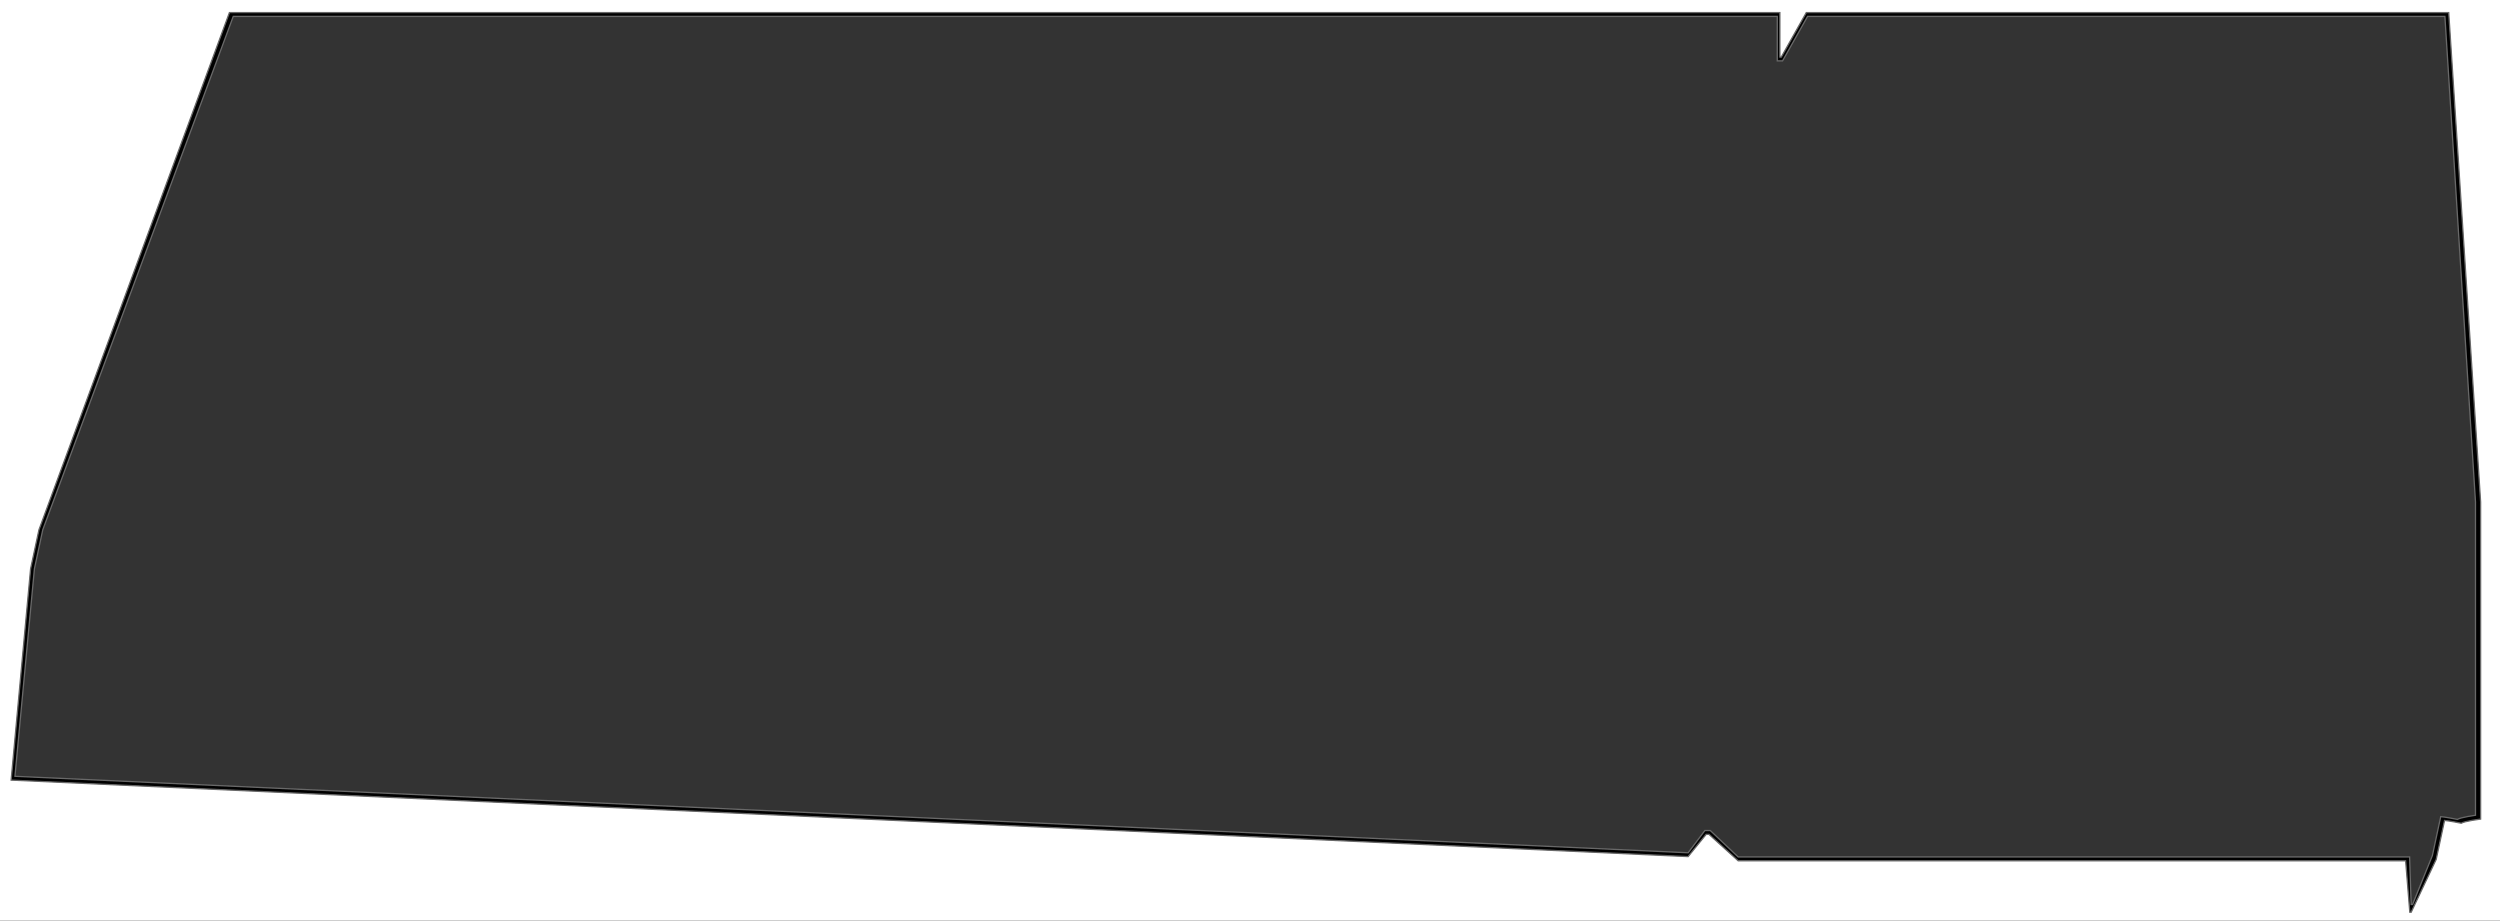
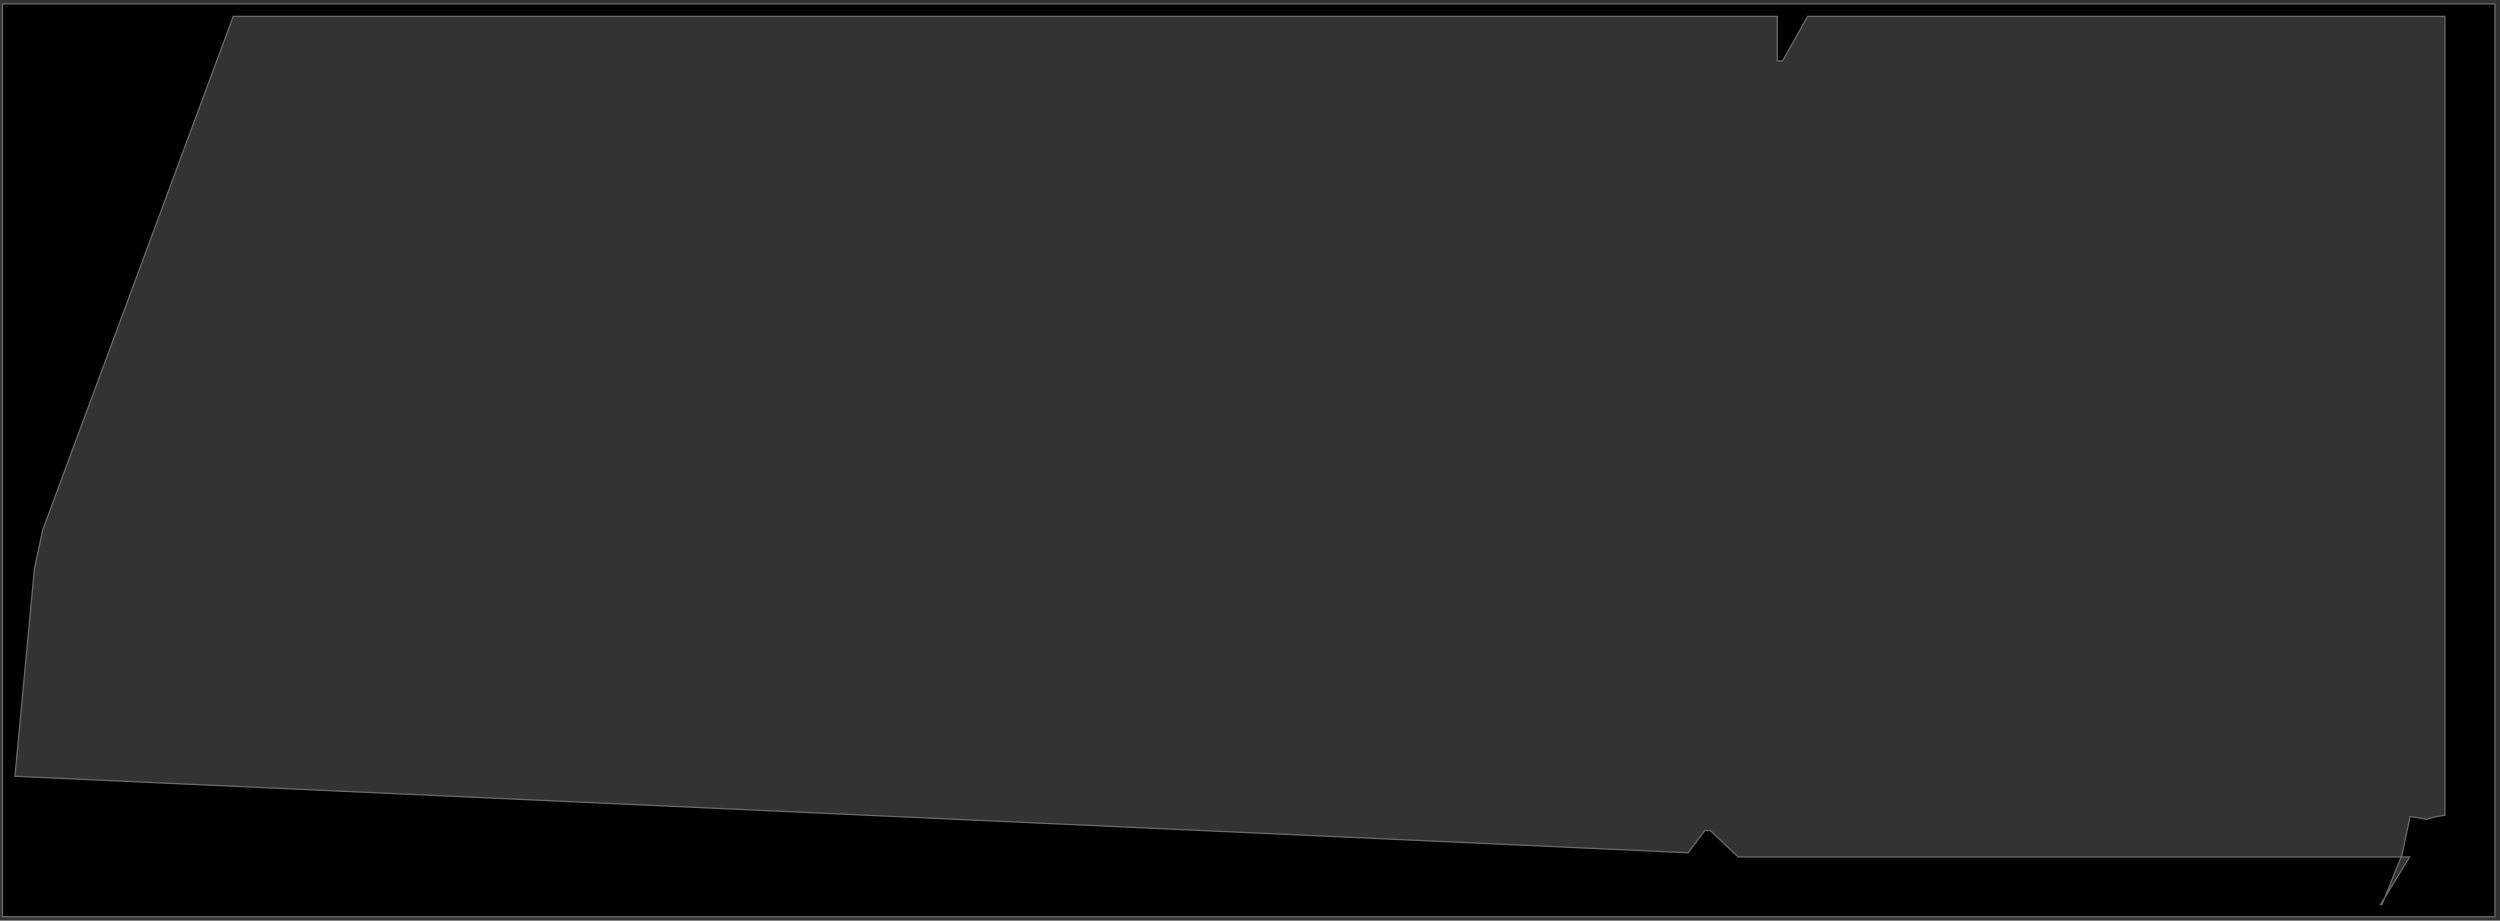
<svg xmlns="http://www.w3.org/2000/svg" width="1920" height="707" viewBox="0 0 1920 707">
  <rect x="0" y="0" width="1920" height="707" fill="#333333" stroke="none" />
  <defs>
    <style>
      .cls-1, .cls-2 {
        stroke: #696969;
        stroke-width: 1px;
        fill-rule: evenodd;
      }

      .cls-2 {
        fill: #fff;
      }
    </style>
  </defs>
-   <path class="cls-1" d="M1850.58,658.136H1334.91l-21.42-20.29h-4.14l-12.88,17.087L11.484,596.2,26.435,436.813l6.408-29.9L179.149,12.584h1185.8V46.757h4.07l19.22-34.174h489.44l23.5,372.969V626.1s-11.54,1.642-13.89,3.2c0,0-9.64-1.917-12.81-2.136l-6.41,29.9-15.22,37.582h-1.07ZM1.873,2.972H1916.13V704.057H1.873V2.972Z" />
-   <path id="Shape_42_copy" data-name="Shape 42 copy" class="cls-2" d="M1847.52,661.079H1334.91l-22.42-20.291h-2.14l-13.88,17.087L8.541,599.139,23.492,436.813l6.408-29.9L176.206,9.641H1366.95V43.815h1.07l19.22-34.174h493.38l24.5,375.912V629.041s-12.54,1.642-14.88,3.2c0,0-9.65-1.918-12.82-2.136l-6.41,29.9-19.22,40.581h-1.07ZM-5.618-4.518H1930.51V713.063H-5.618V-4.518Z" />
+   <path class="cls-1" d="M1850.58,658.136H1334.91l-21.42-20.29h-4.14l-12.88,17.087L11.484,596.2,26.435,436.813l6.408-29.9L179.149,12.584h1185.8V46.757h4.07l19.22-34.174h489.44V626.1s-11.54,1.642-13.89,3.2c0,0-9.64-1.917-12.81-2.136l-6.41,29.9-15.22,37.582h-1.07ZM1.873,2.972H1916.13V704.057H1.873V2.972Z" />
</svg>